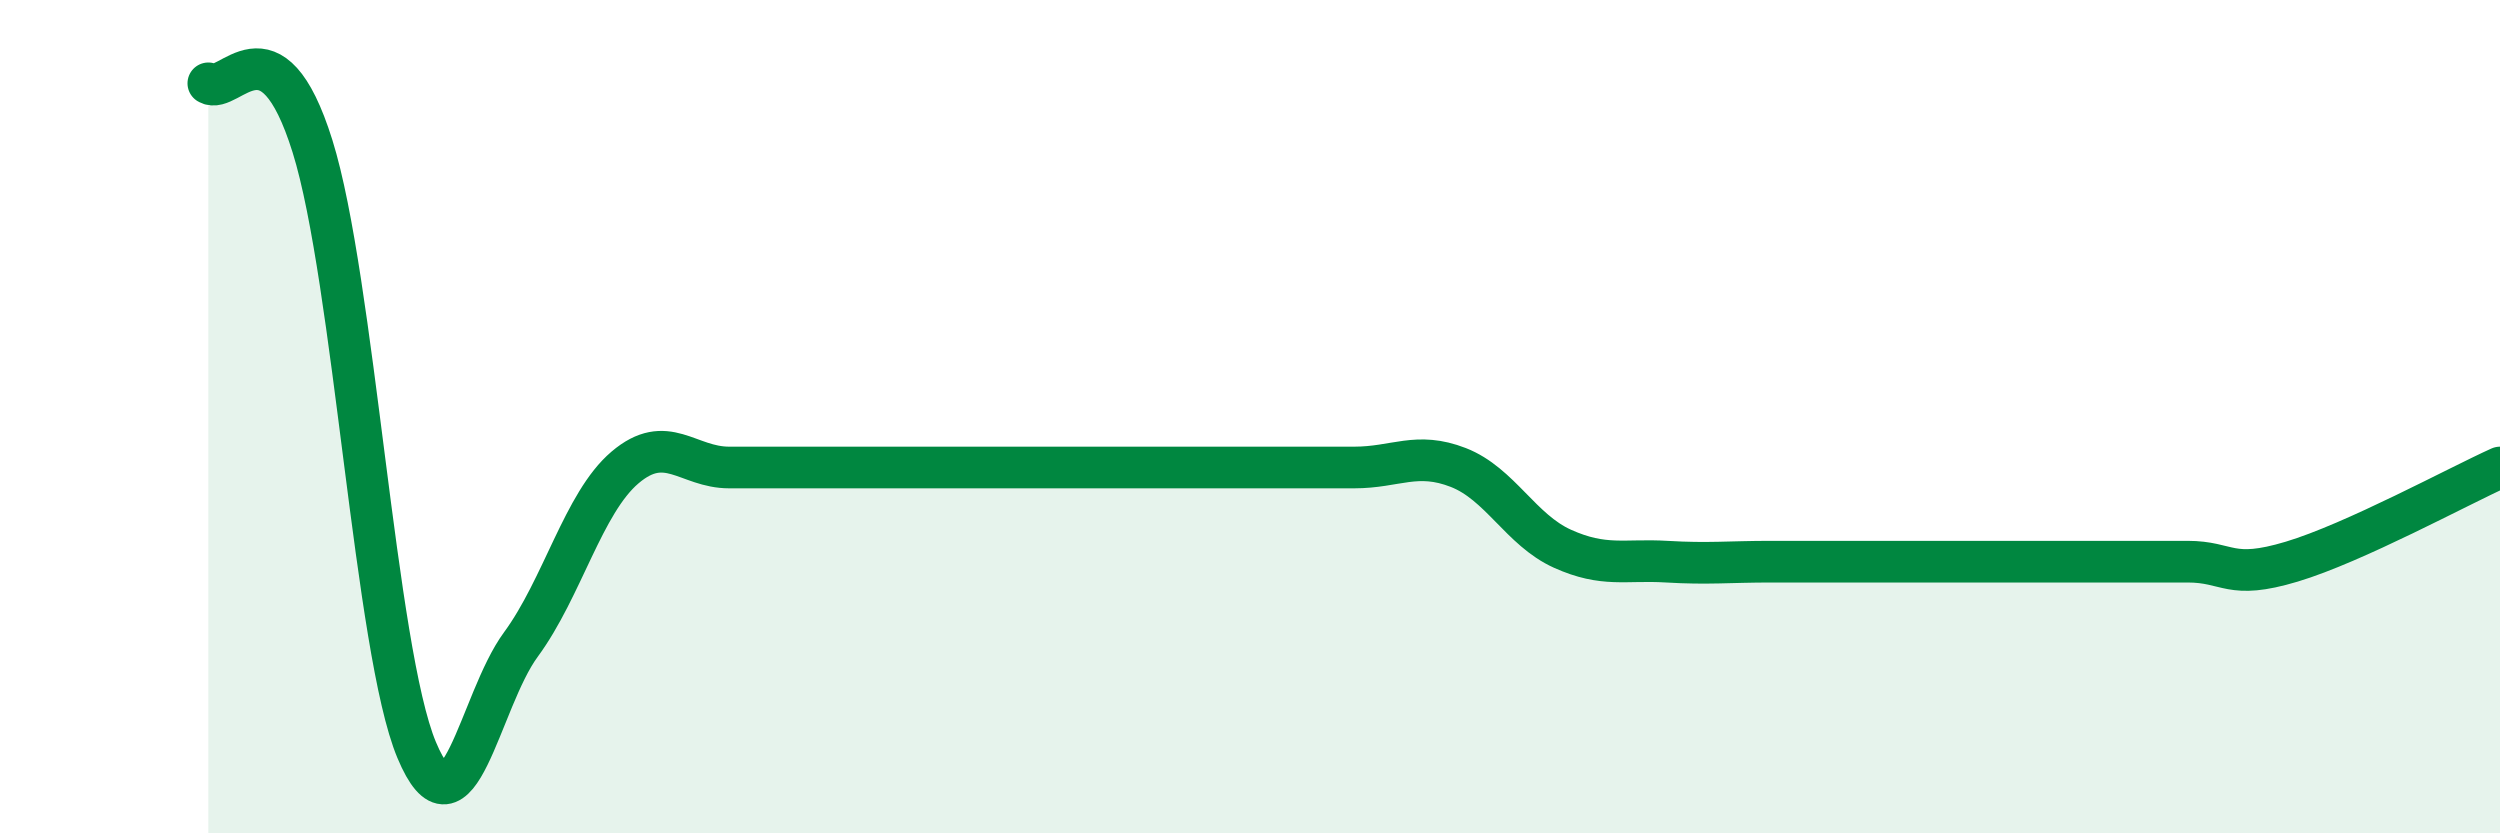
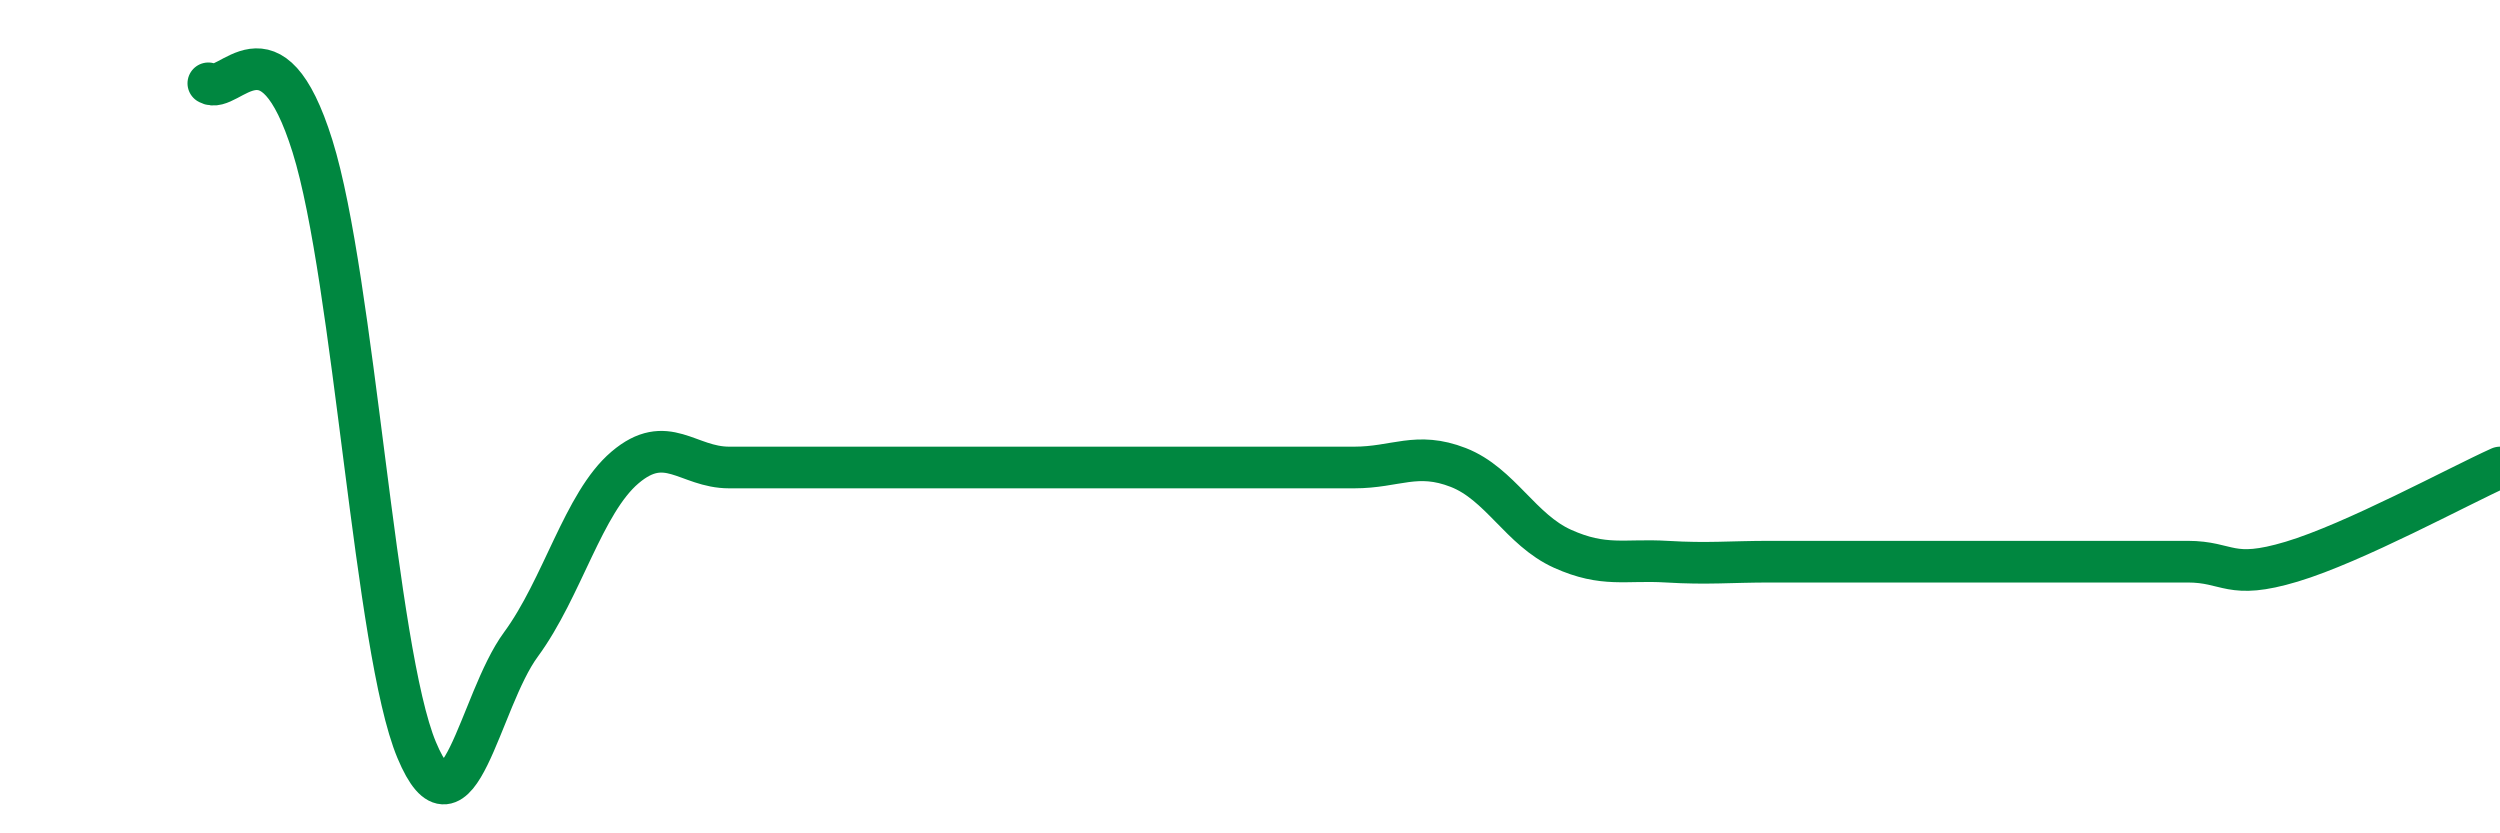
<svg xmlns="http://www.w3.org/2000/svg" width="60" height="20" viewBox="0 0 60 20">
-   <path d="M 5,2 C 5.5,2.3 6.5,0.31 7.5,3.51 C 8.5,6.71 9,15.61 10,18 C 11,20.39 11.5,16.83 12.5,15.47 C 13.5,14.11 14,12.07 15,11.22 C 16,10.37 16.5,11.22 17.5,11.22 C 18.5,11.22 19,11.22 20,11.22 C 21,11.22 21.5,11.22 22.5,11.22 C 23.5,11.22 24,11.22 25,11.22 C 26,11.22 26.5,11.22 27.5,11.22 C 28.5,11.22 29,11.22 30,11.22 C 31,11.22 31.5,11.22 32.5,11.22 C 33.5,11.22 34,10.83 35,11.22 C 36,11.61 36.5,12.72 37.5,13.17 C 38.5,13.62 39,13.42 40,13.48 C 41,13.54 41.5,13.48 42.5,13.48 C 43.5,13.48 44,13.48 45,13.48 C 46,13.48 46.5,13.48 47.5,13.48 C 48.5,13.48 49,13.48 50,13.48 C 51,13.48 51.5,13.48 52.5,13.48 C 53.5,13.48 53.5,13.93 55,13.48 C 56.5,13.03 59,11.67 60,11.22L60 20L5 20Z" fill="#008740" opacity="0.1" stroke-linecap="round" stroke-linejoin="round" />
  <path d="M 5,2 C 5.5,2.3 6.5,0.31 7.5,3.51 C 8.5,6.71 9,15.61 10,18 C 11,20.39 11.5,16.83 12.5,15.47 C 13.5,14.11 14,12.07 15,11.22 C 16,10.37 16.5,11.22 17.5,11.22 C 18.5,11.22 19,11.22 20,11.22 C 21,11.22 21.5,11.22 22.5,11.22 C 23.5,11.22 24,11.22 25,11.22 C 26,11.22 26.5,11.22 27.5,11.22 C 28.5,11.22 29,11.22 30,11.22 C 31,11.22 31.5,11.22 32.5,11.22 C 33.5,11.22 34,10.83 35,11.22 C 36,11.61 36.5,12.72 37.5,13.17 C 38.5,13.62 39,13.42 40,13.48 C 41,13.54 41.5,13.48 42.5,13.48 C 43.5,13.48 44,13.48 45,13.48 C 46,13.48 46.5,13.48 47.5,13.48 C 48.5,13.48 49,13.48 50,13.48 C 51,13.48 51.5,13.48 52.5,13.48 C 53.5,13.48 53.5,13.93 55,13.48 C 56.5,13.03 59,11.67 60,11.22" stroke="#008740" stroke-width="1" fill="none" stroke-linecap="round" stroke-linejoin="round" />
</svg>